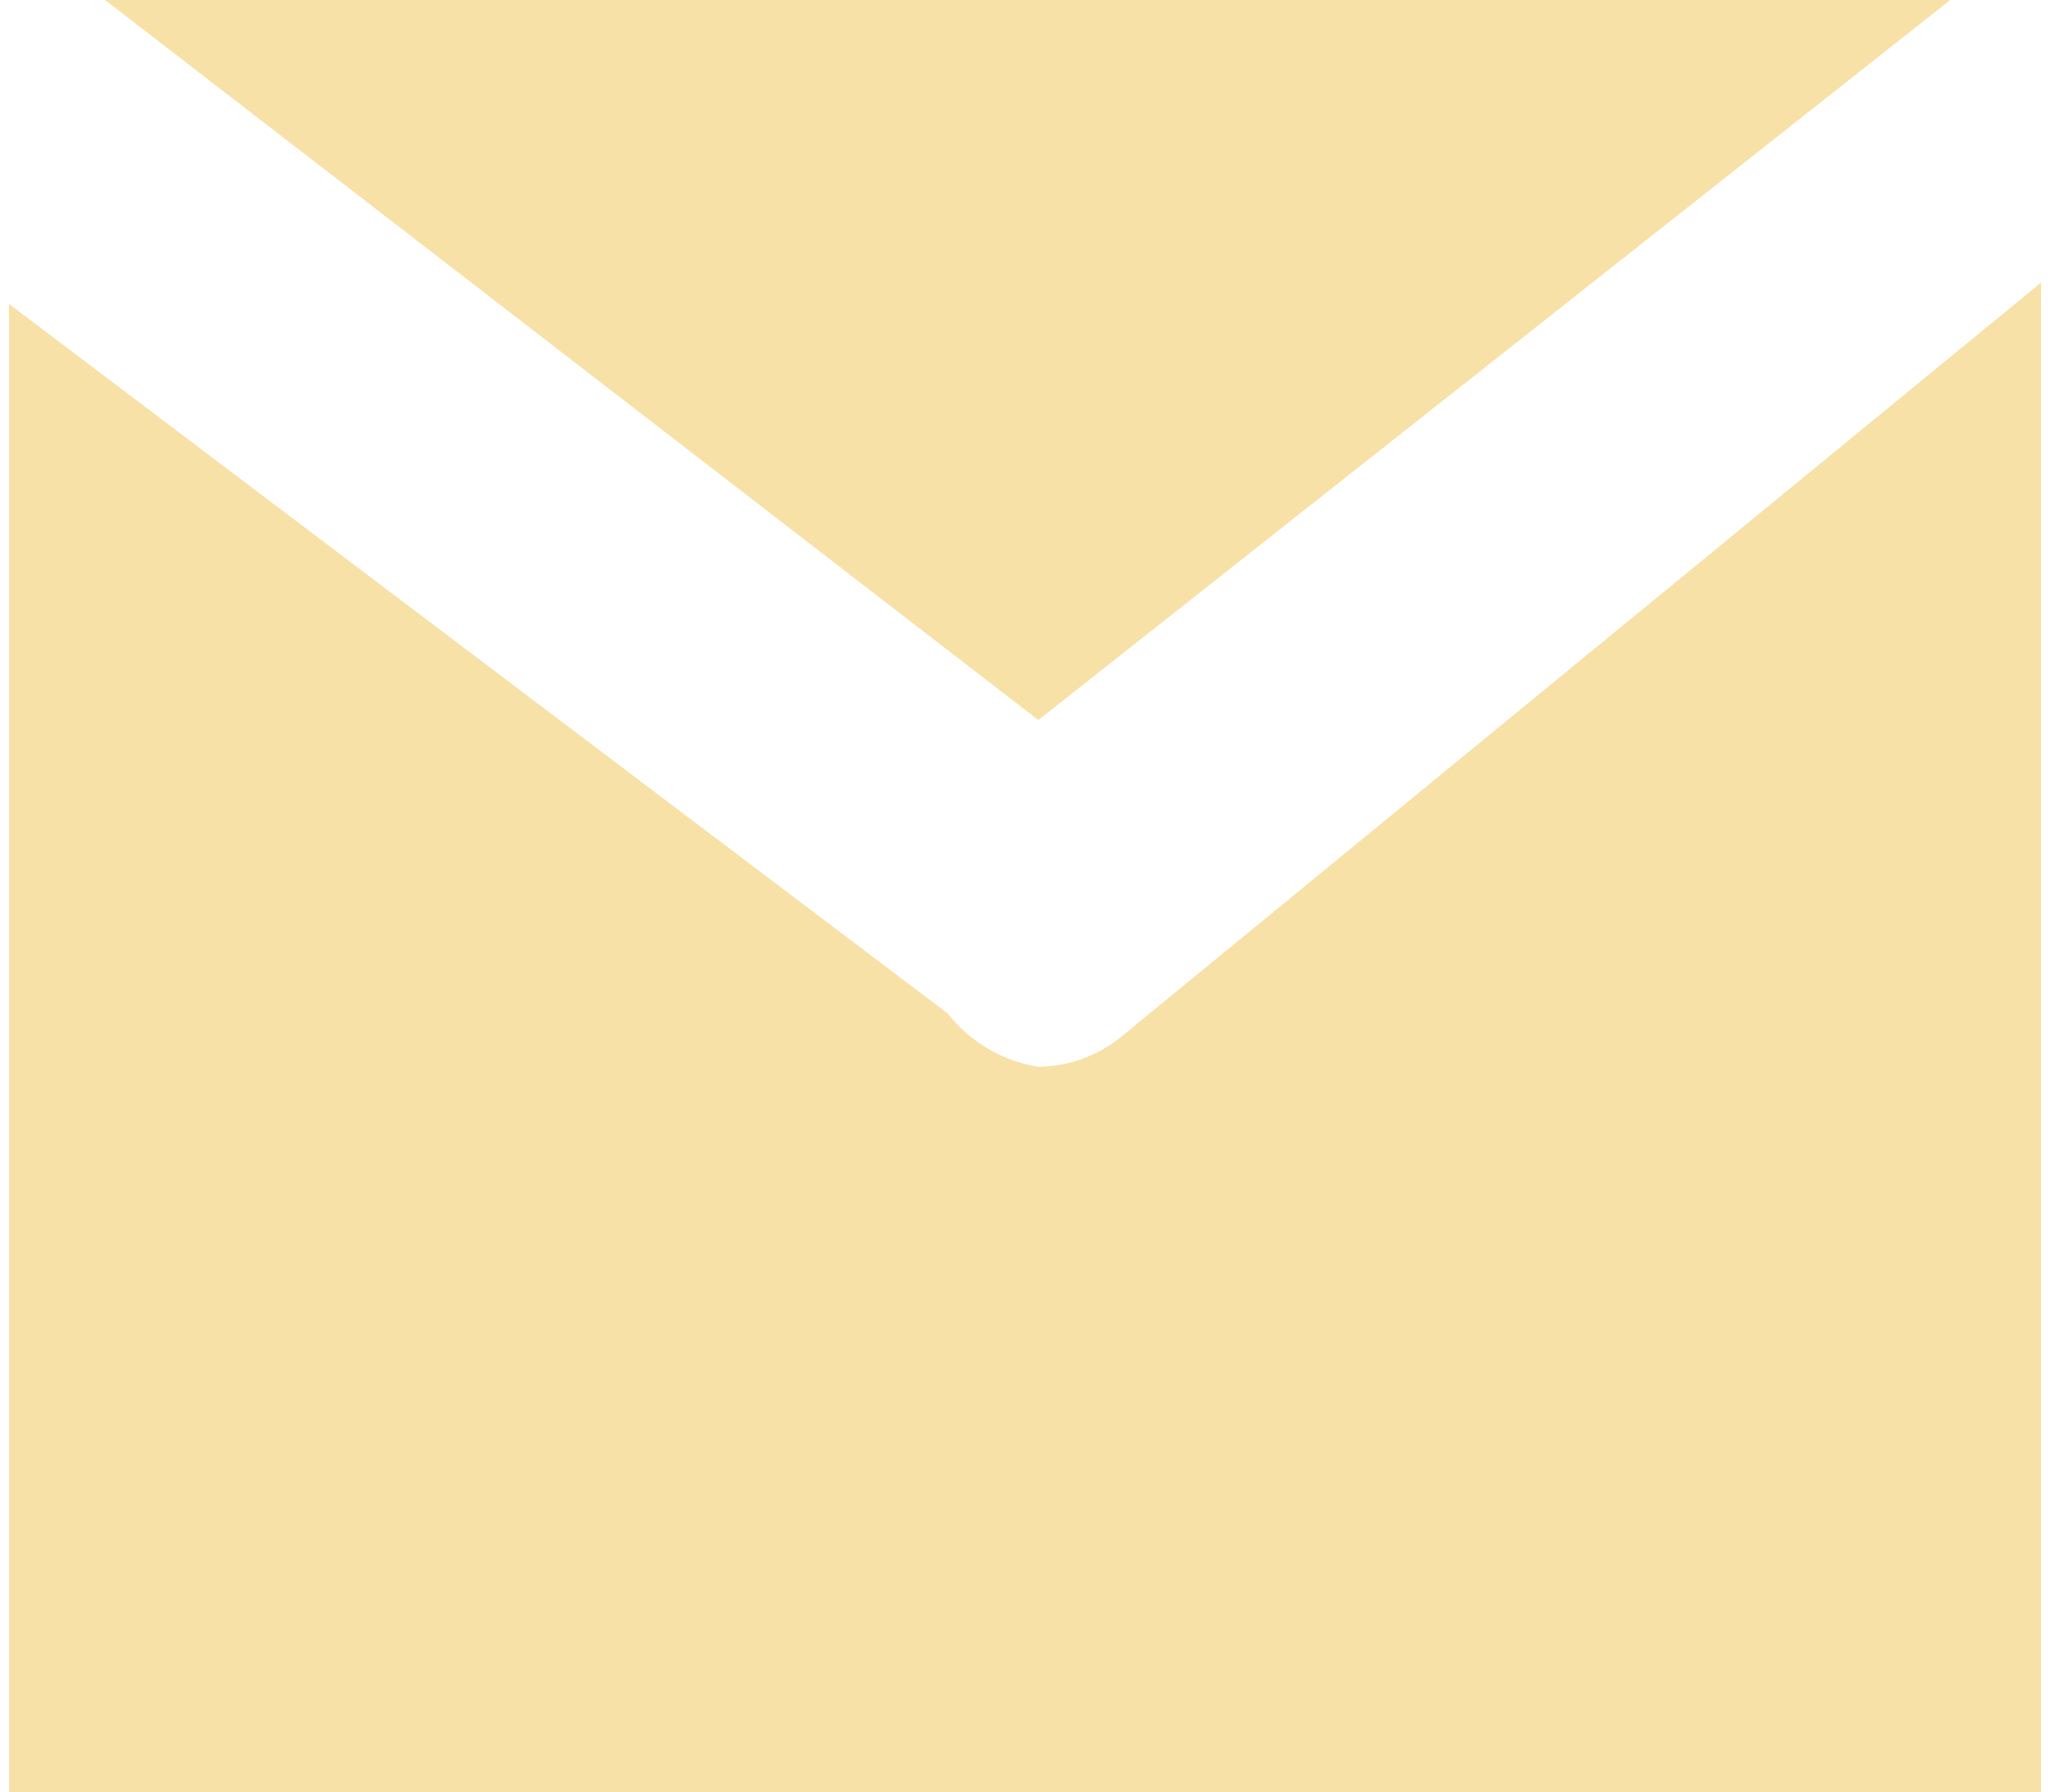
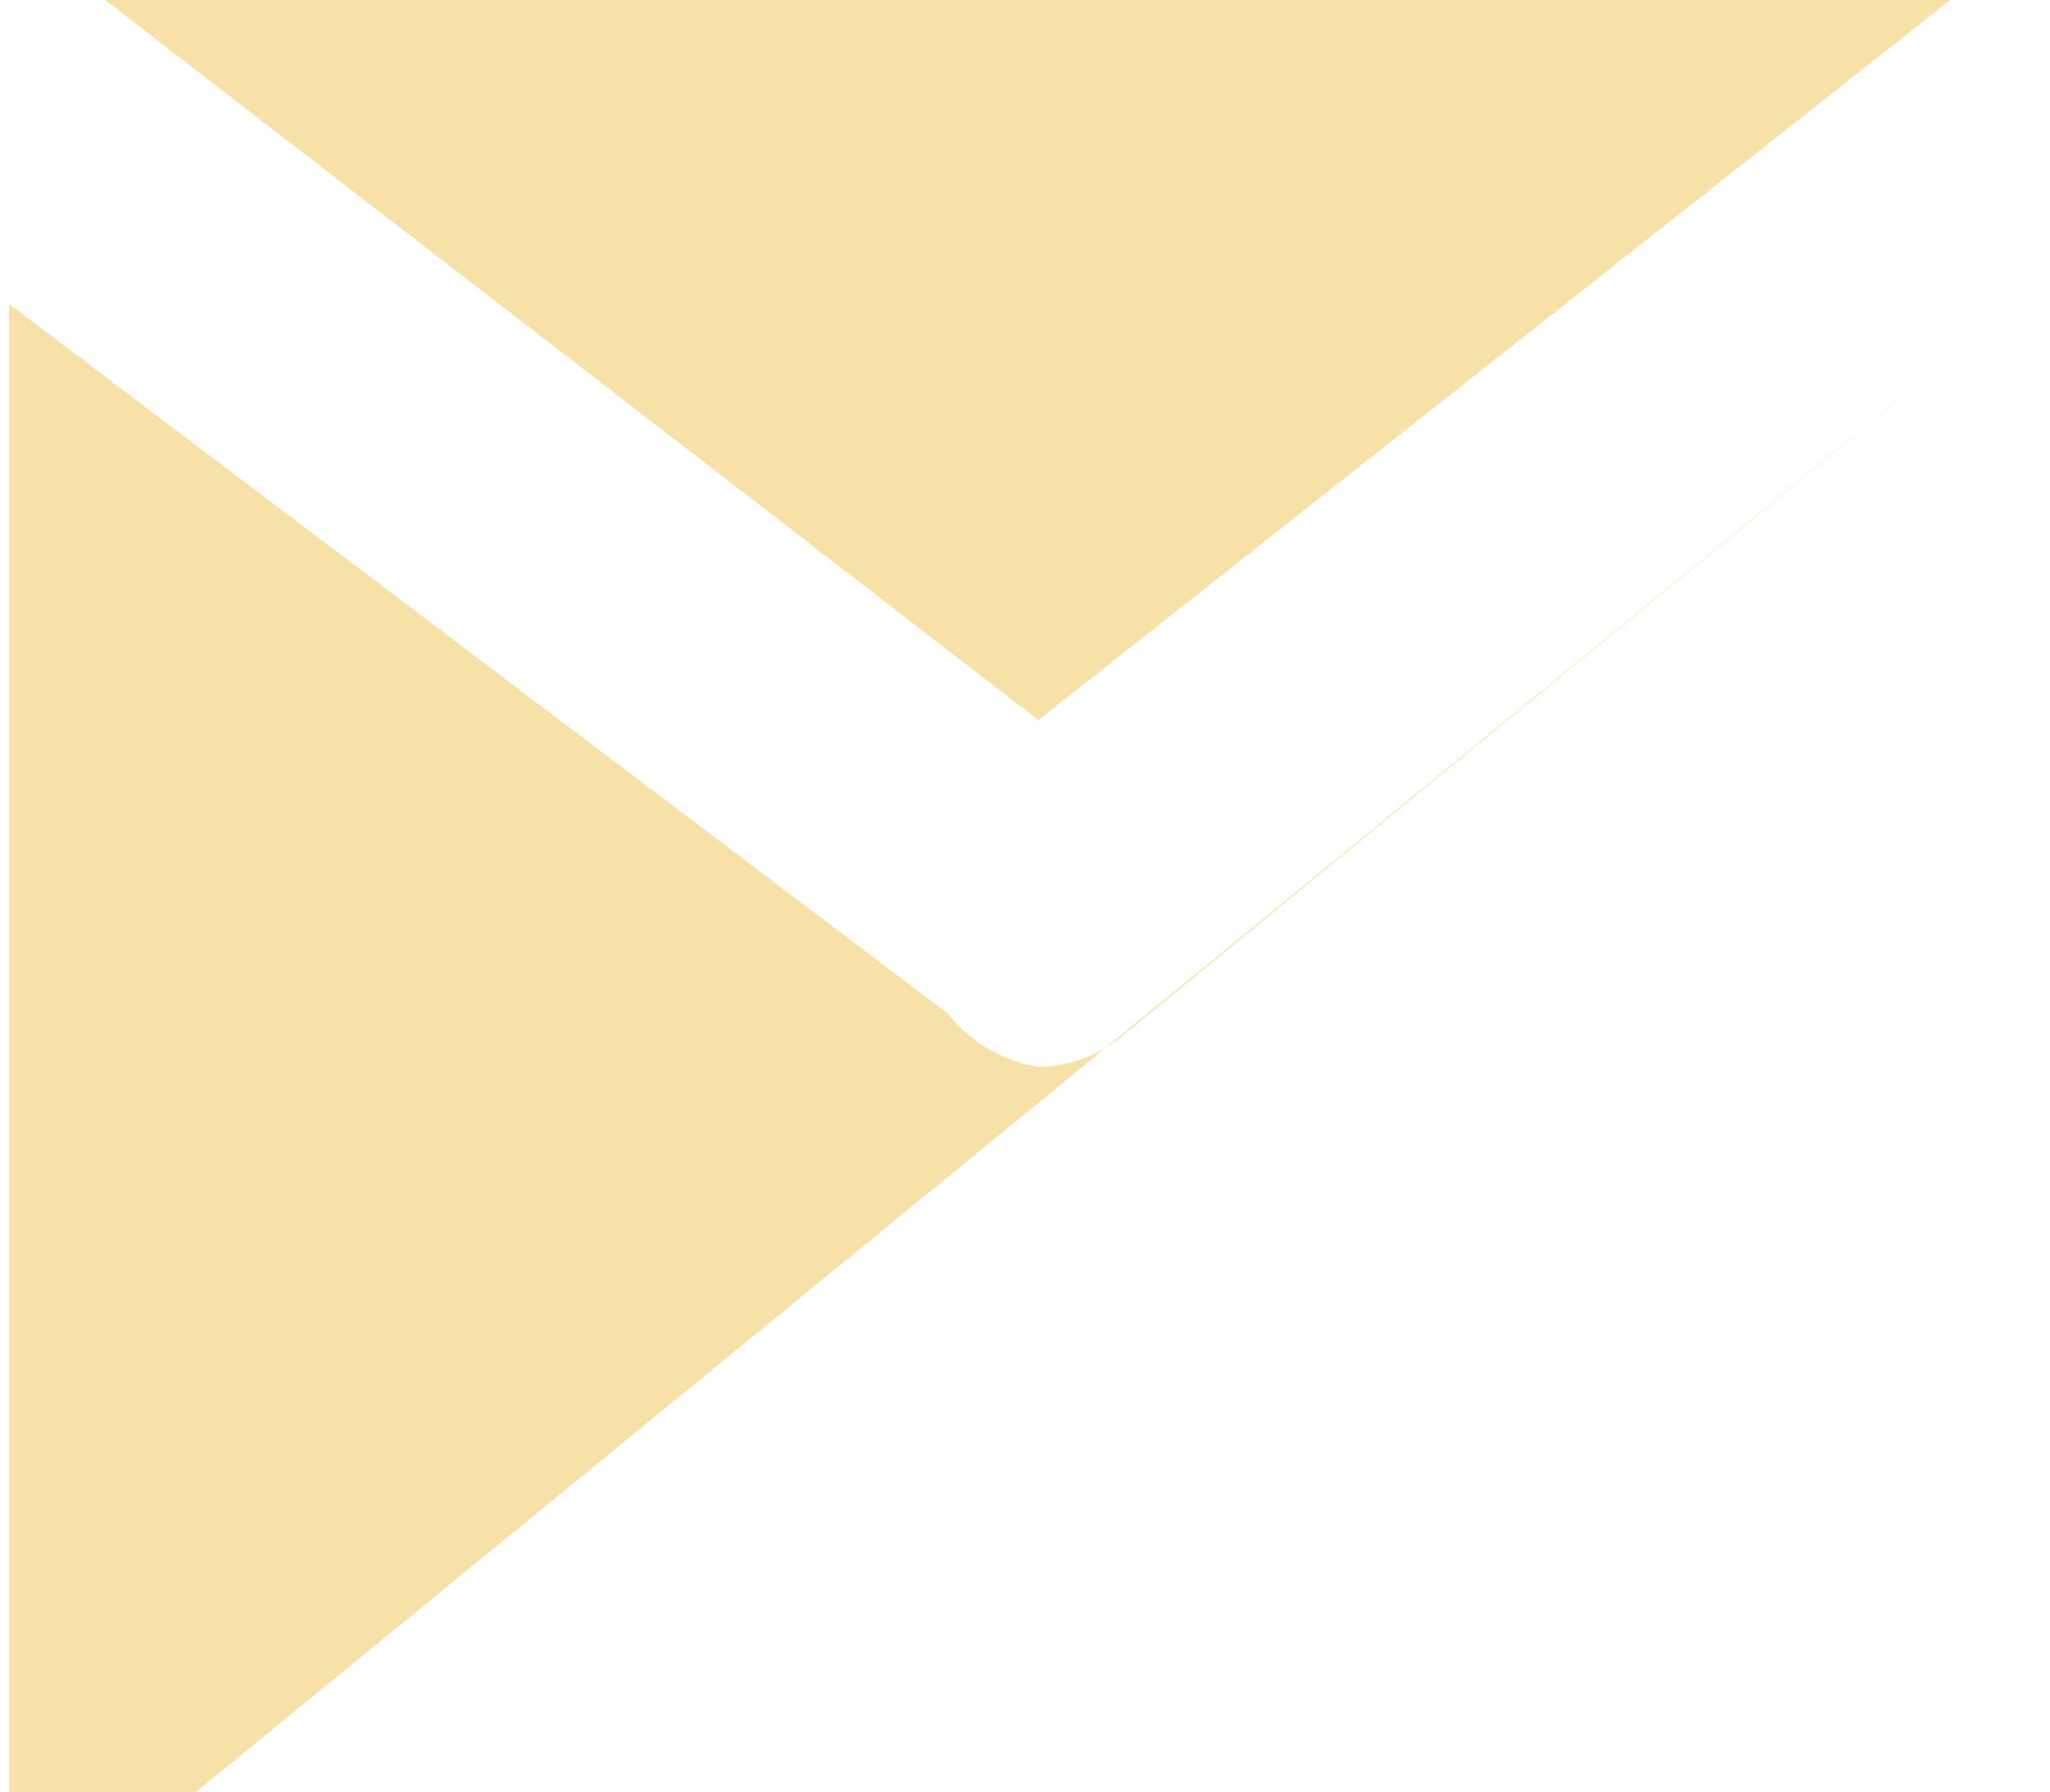
<svg xmlns="http://www.w3.org/2000/svg" id="Calque_1" data-name="Calque 1" width="1.35mm" height="1.18mm" viewBox="0 0 3.81 3.36">
  <title>pictoMail</title>
-   <path d="M3.64,0,1.93,1.35.18,0Zm.17,3.36H0V.57L1.76,1.9A.27.27,0,0,0,1.93,2a.25.25,0,0,0,.16-.06L3.81.53Z" fill="#f7e1a7" />
+   <path d="M3.64,0,1.93,1.35.18,0m.17,3.36H0V.57L1.76,1.9A.27.27,0,0,0,1.93,2a.25.25,0,0,0,.16-.06L3.81.53Z" fill="#f7e1a7" />
</svg>